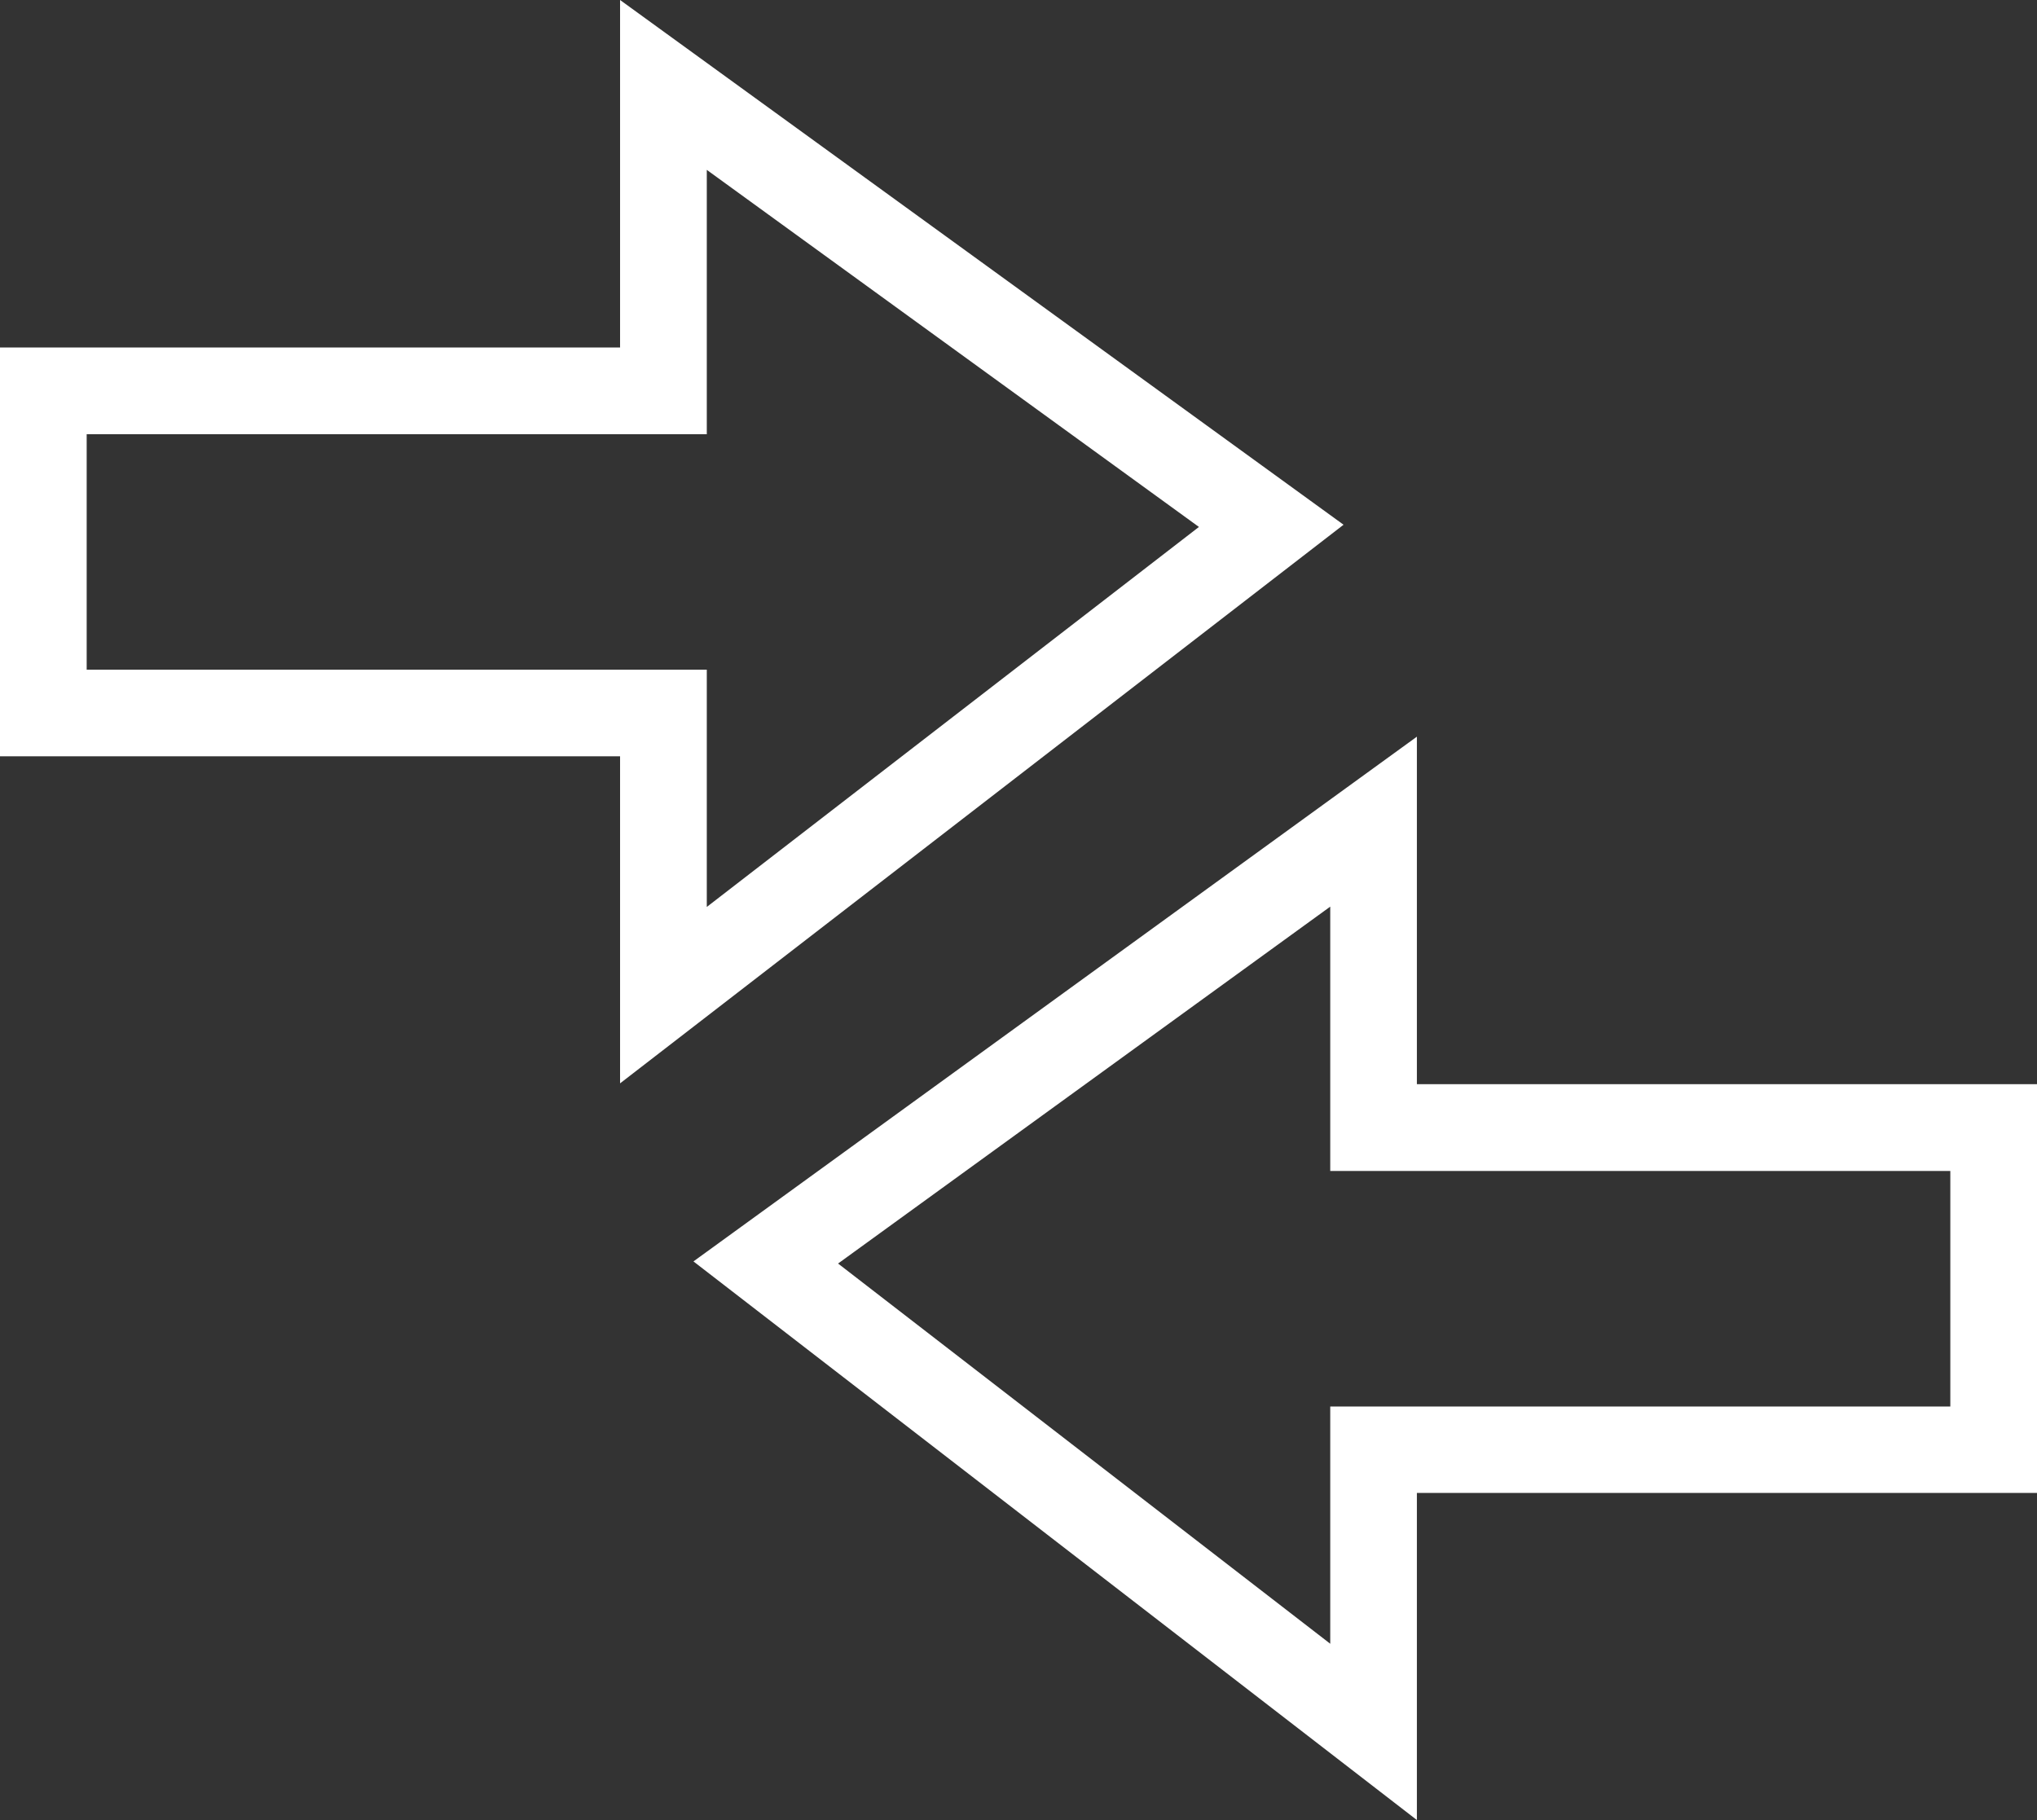
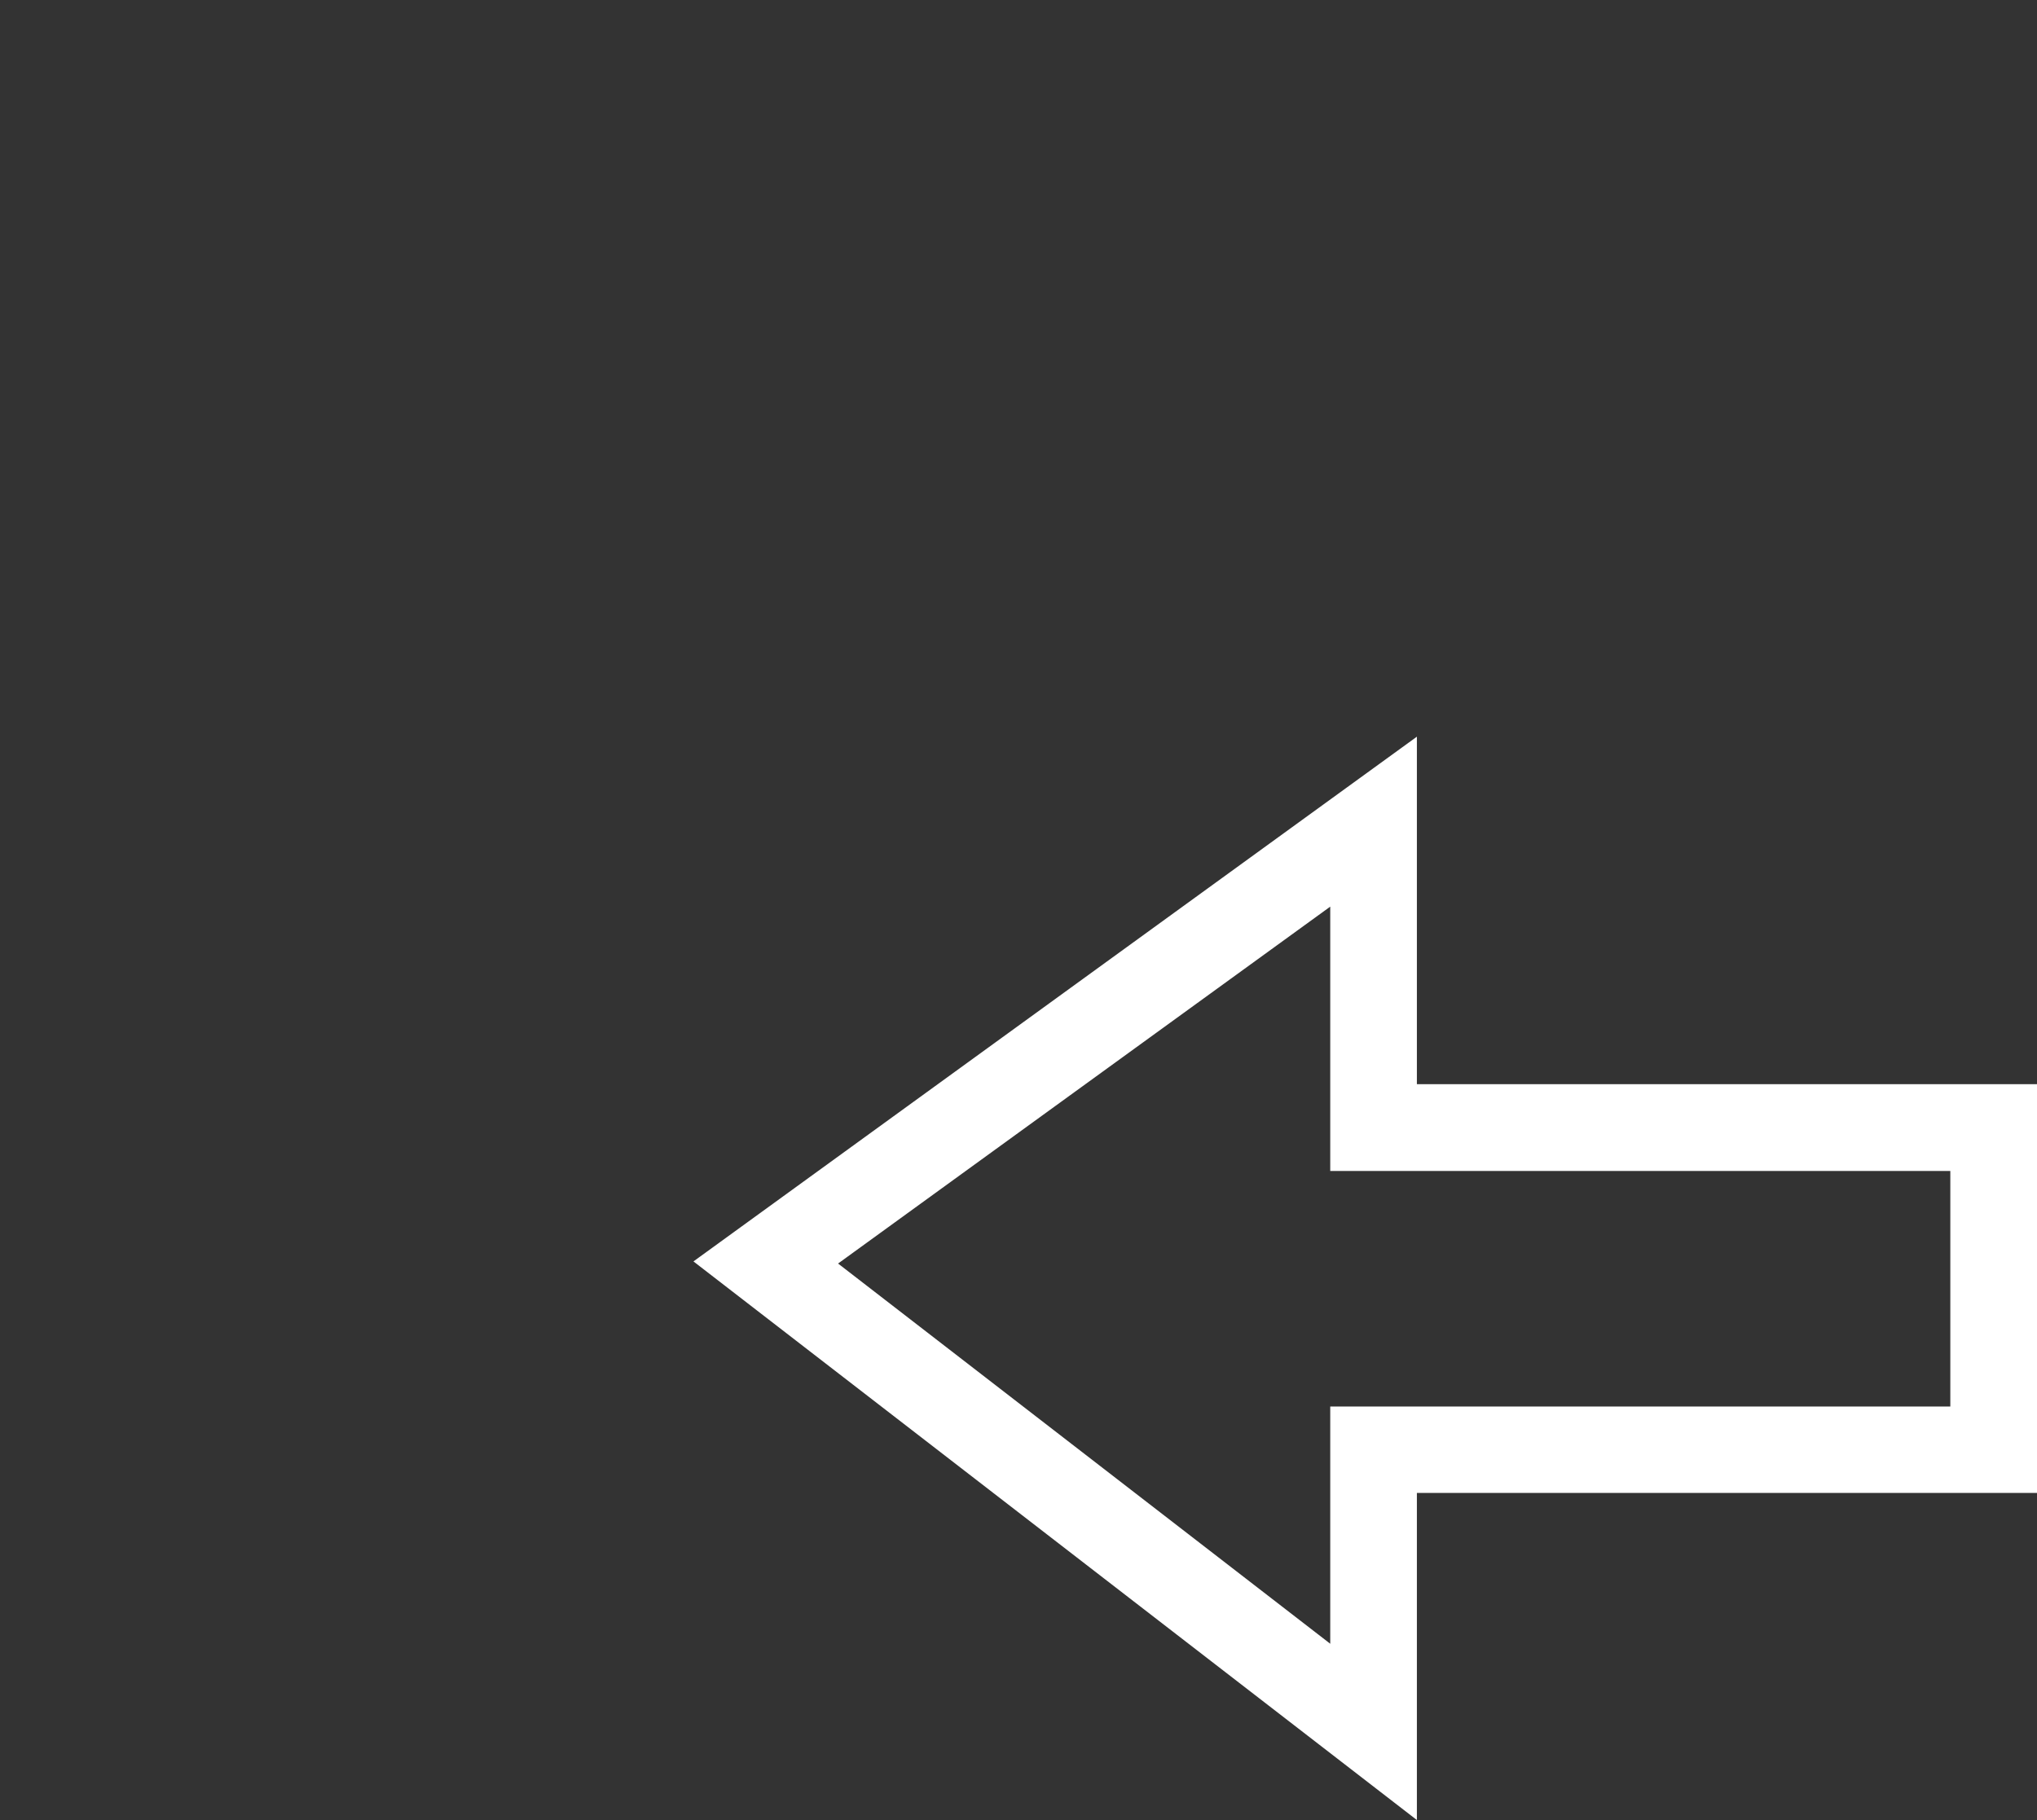
<svg xmlns="http://www.w3.org/2000/svg" width="47" height="42" viewBox="0 0 47 42">
  <rect x="0" y="0" width="47" height="42" fill="#333333" stroke="none" />
  <g id="Grupo_987" data-name="Grupo 987" transform="translate(-946 -690)">
    <g id="Grupo_986" data-name="Grupo 986" transform="translate(946 690)">
-       <path id="Trazado_1017" data-name="Trazado 1017" d="M2,10.02H16.308v-6.1L27.663,12.16,16.308,20.929V15.453H2ZM14.307,0V8.019H0v9.434H14.307V25L31,12.109Z" fill="#fff" />
      <path id="Trazado_1018" data-name="Trazado 1018" d="M19.337,29.158l11.356-8.236v6.1H45v5.435H30.693v5.475ZM16,29.109,32.692,42V34.452H47V25.019H32.692V17Z" fill="#fff" />
    </g>
  </g>
</svg>